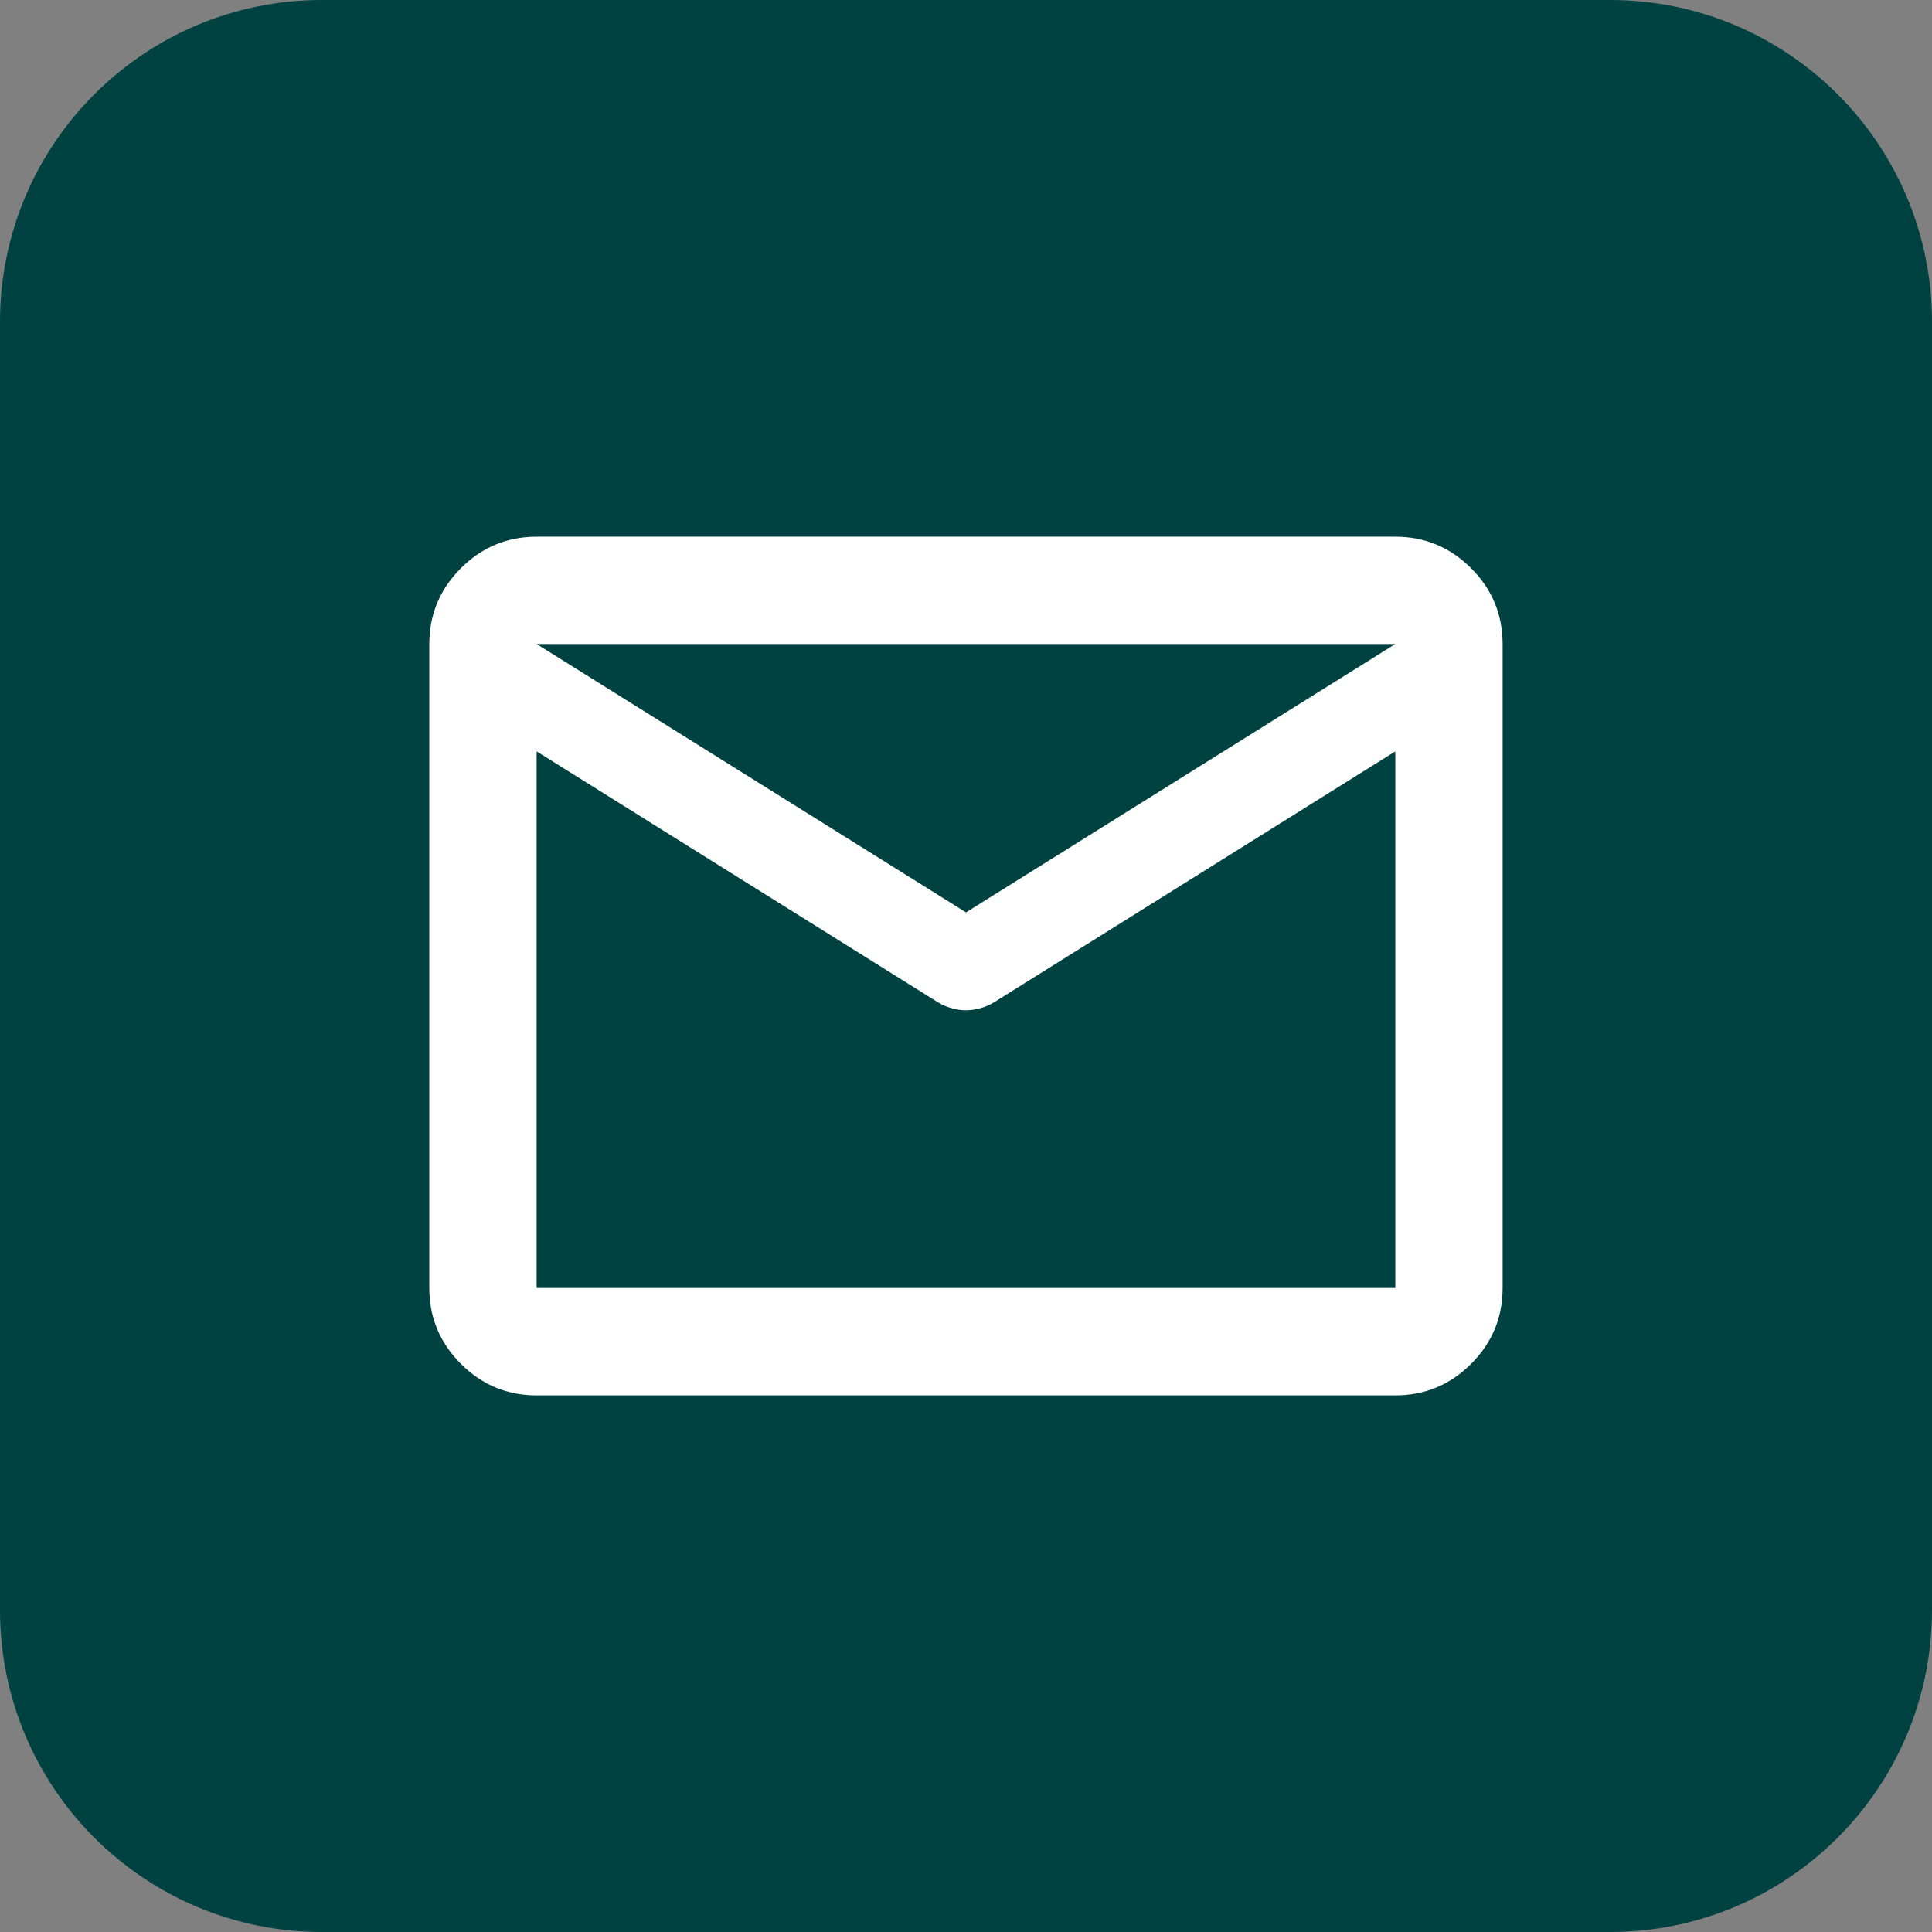
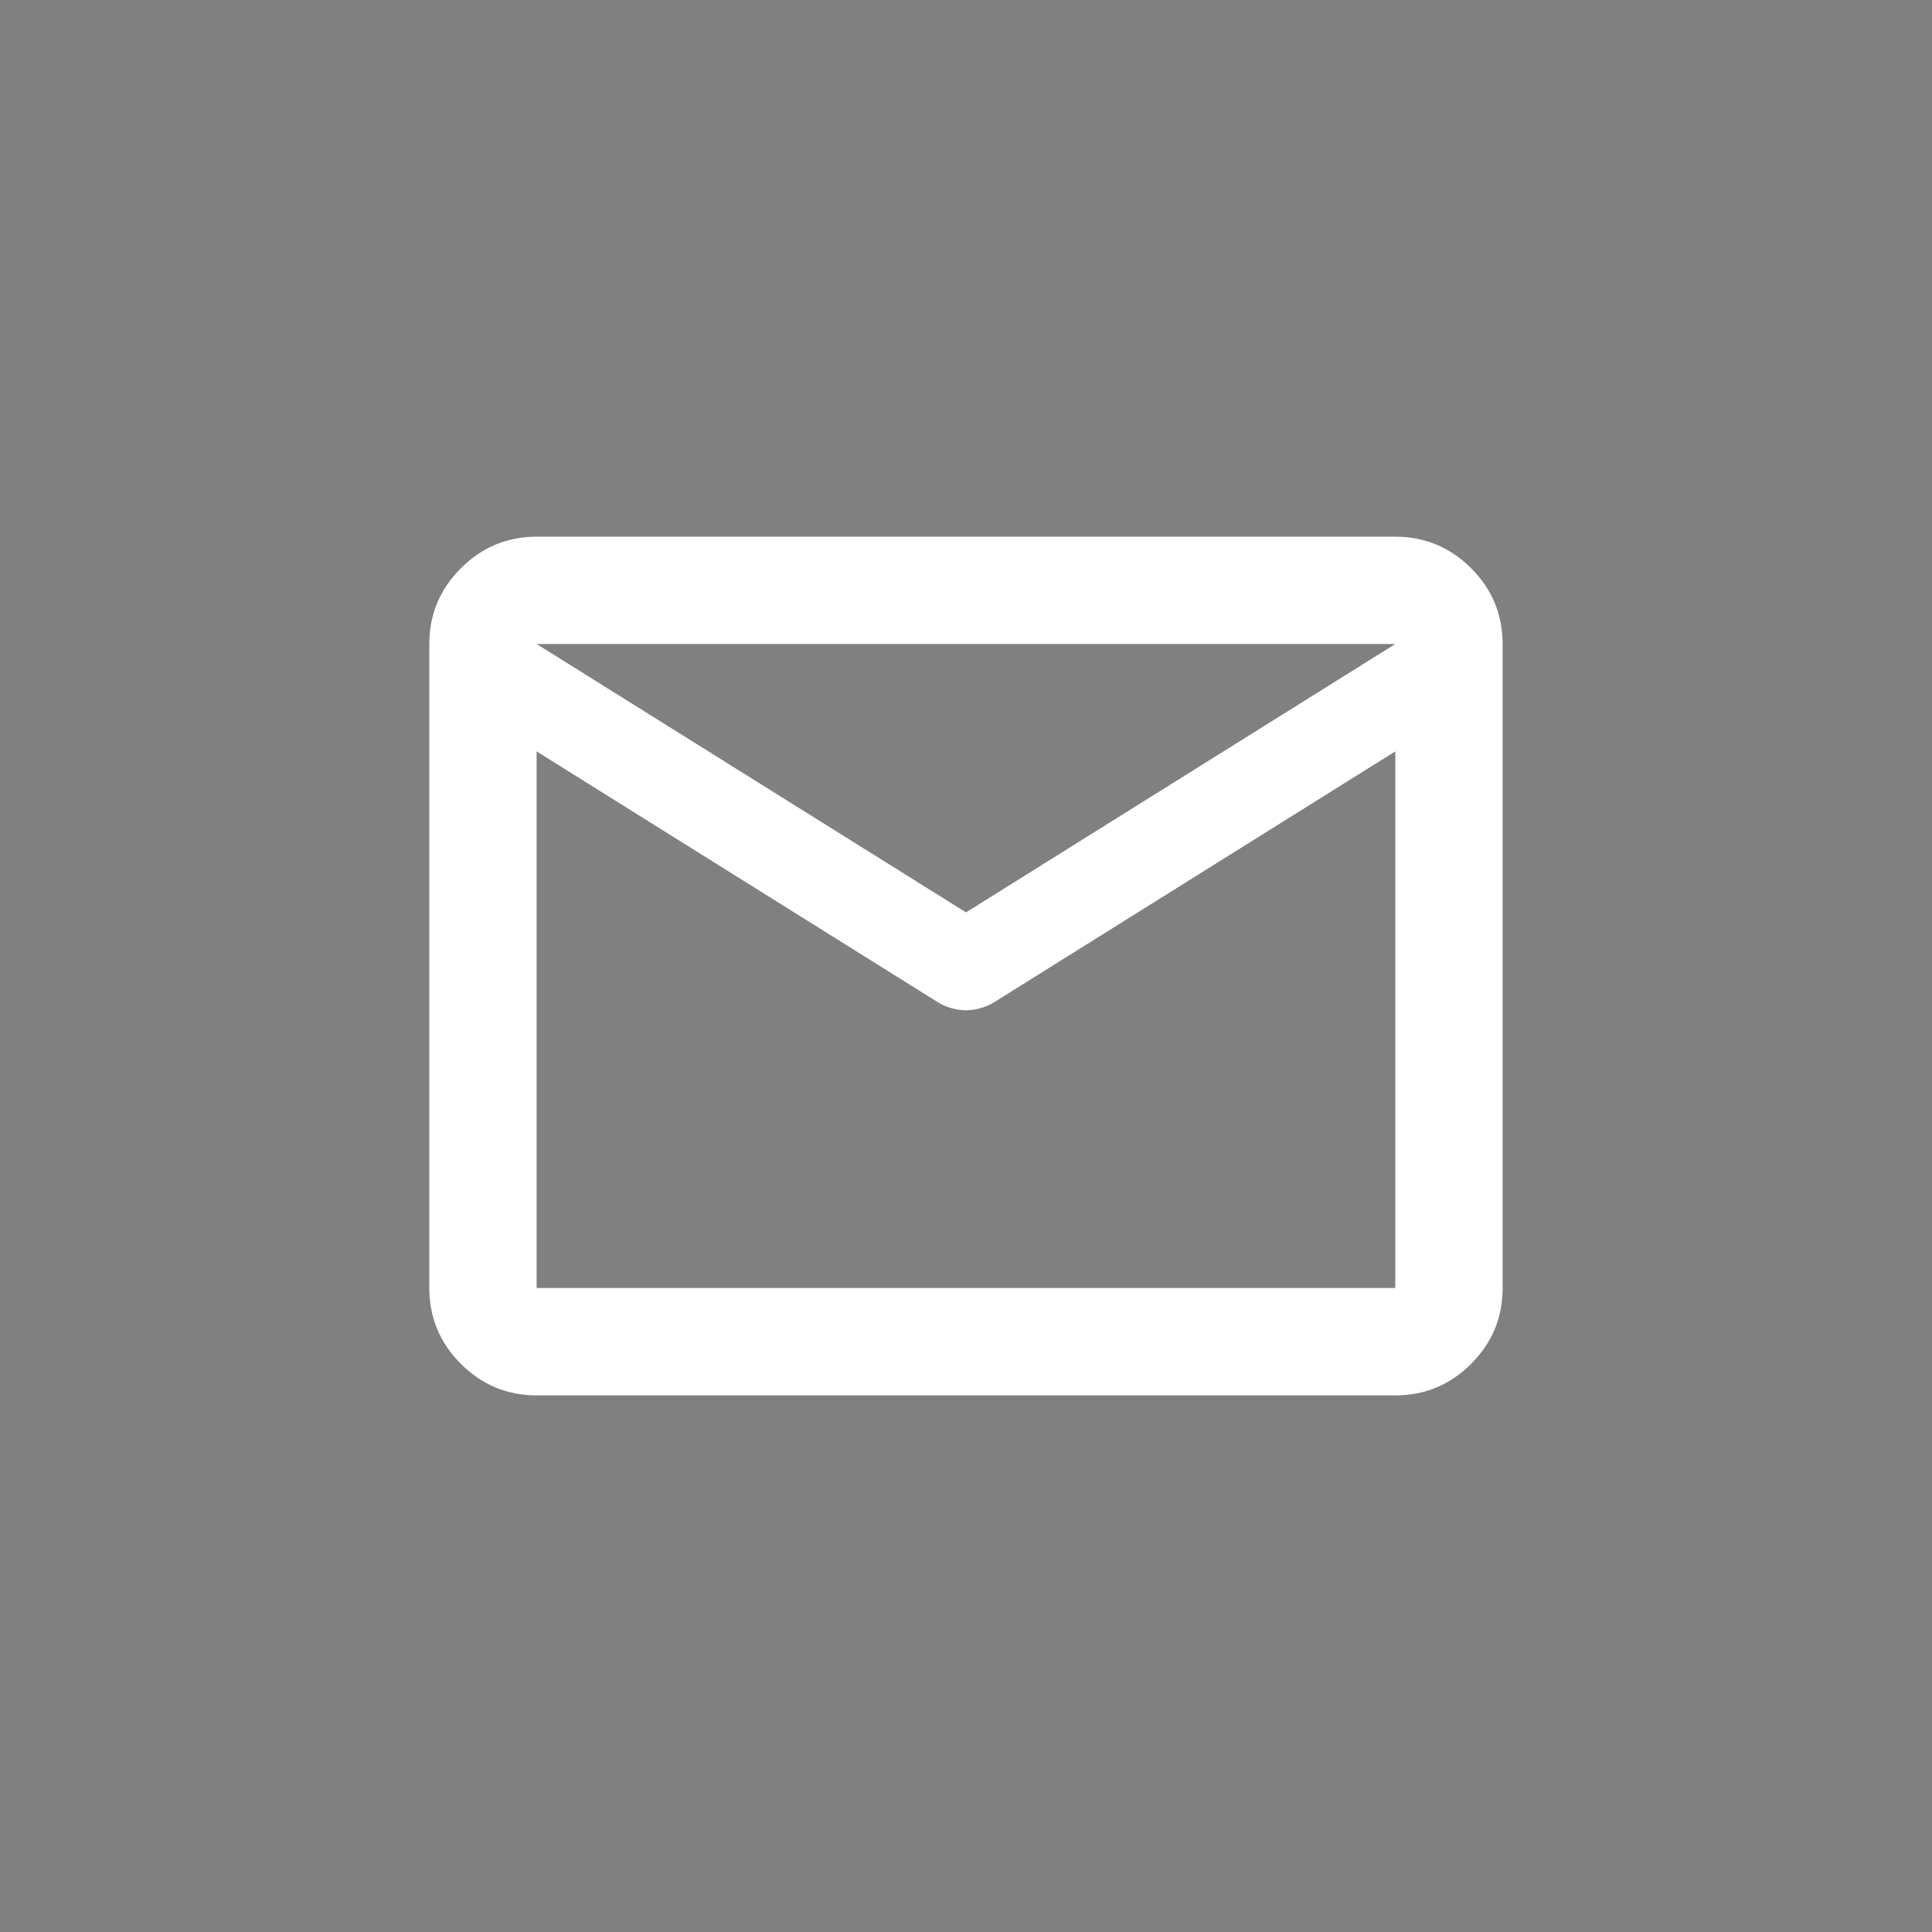
<svg xmlns="http://www.w3.org/2000/svg" width="24" height="24" viewBox="0 0 24 24" fill="none">
  <rect x="0" y="0" width="24" height="24" fill="#808080" stroke="none" />
  <g id="Email">
    <g clip-path="url(#clip0_757_37193)">
-       <path d="M0 4C0 1.791 1.791 0 4 0H20C22.209 0 24 1.791 24 4V20C24 22.209 22.209 24 20 24H4C1.791 24 0 22.209 0 20V4Z" fill="#004241" />
      <g id="mail">
        <path id="icon" d="M6.666 17.334C6.3 17.334 5.986 17.203 5.725 16.942C5.464 16.681 5.333 16.367 5.333 16V8C5.333 7.634 5.464 7.32 5.725 7.059C5.986 6.798 6.3 6.667 6.666 6.667H17.333C17.7 6.667 18.014 6.798 18.275 7.059C18.536 7.32 18.666 7.634 18.666 8V16C18.666 16.367 18.536 16.681 18.275 16.942C18.014 17.203 17.7 17.334 17.333 17.334H6.666ZM17.333 9.334L12.35 12.45C12.294 12.484 12.236 12.509 12.175 12.525C12.114 12.542 12.055 12.55 12 12.55C11.944 12.55 11.886 12.542 11.825 12.525C11.764 12.509 11.705 12.484 11.65 12.45L6.666 9.334V16H17.333V9.334ZM12 11.334L17.333 8H6.666L12 11.334ZM6.666 9.5V8.517V8.534V8.525V9.5Z" fill="white" />
      </g>
    </g>
  </g>
  <defs>
    <clipPath id="clip0_757_37193">
      <path d="M0 4C0 1.791 1.791 0 4 0H20C22.209 0 24 1.791 24 4V20C24 22.209 22.209 24 20 24H4C1.791 24 0 22.209 0 20V4Z" fill="white" />
    </clipPath>
  </defs>
</svg>